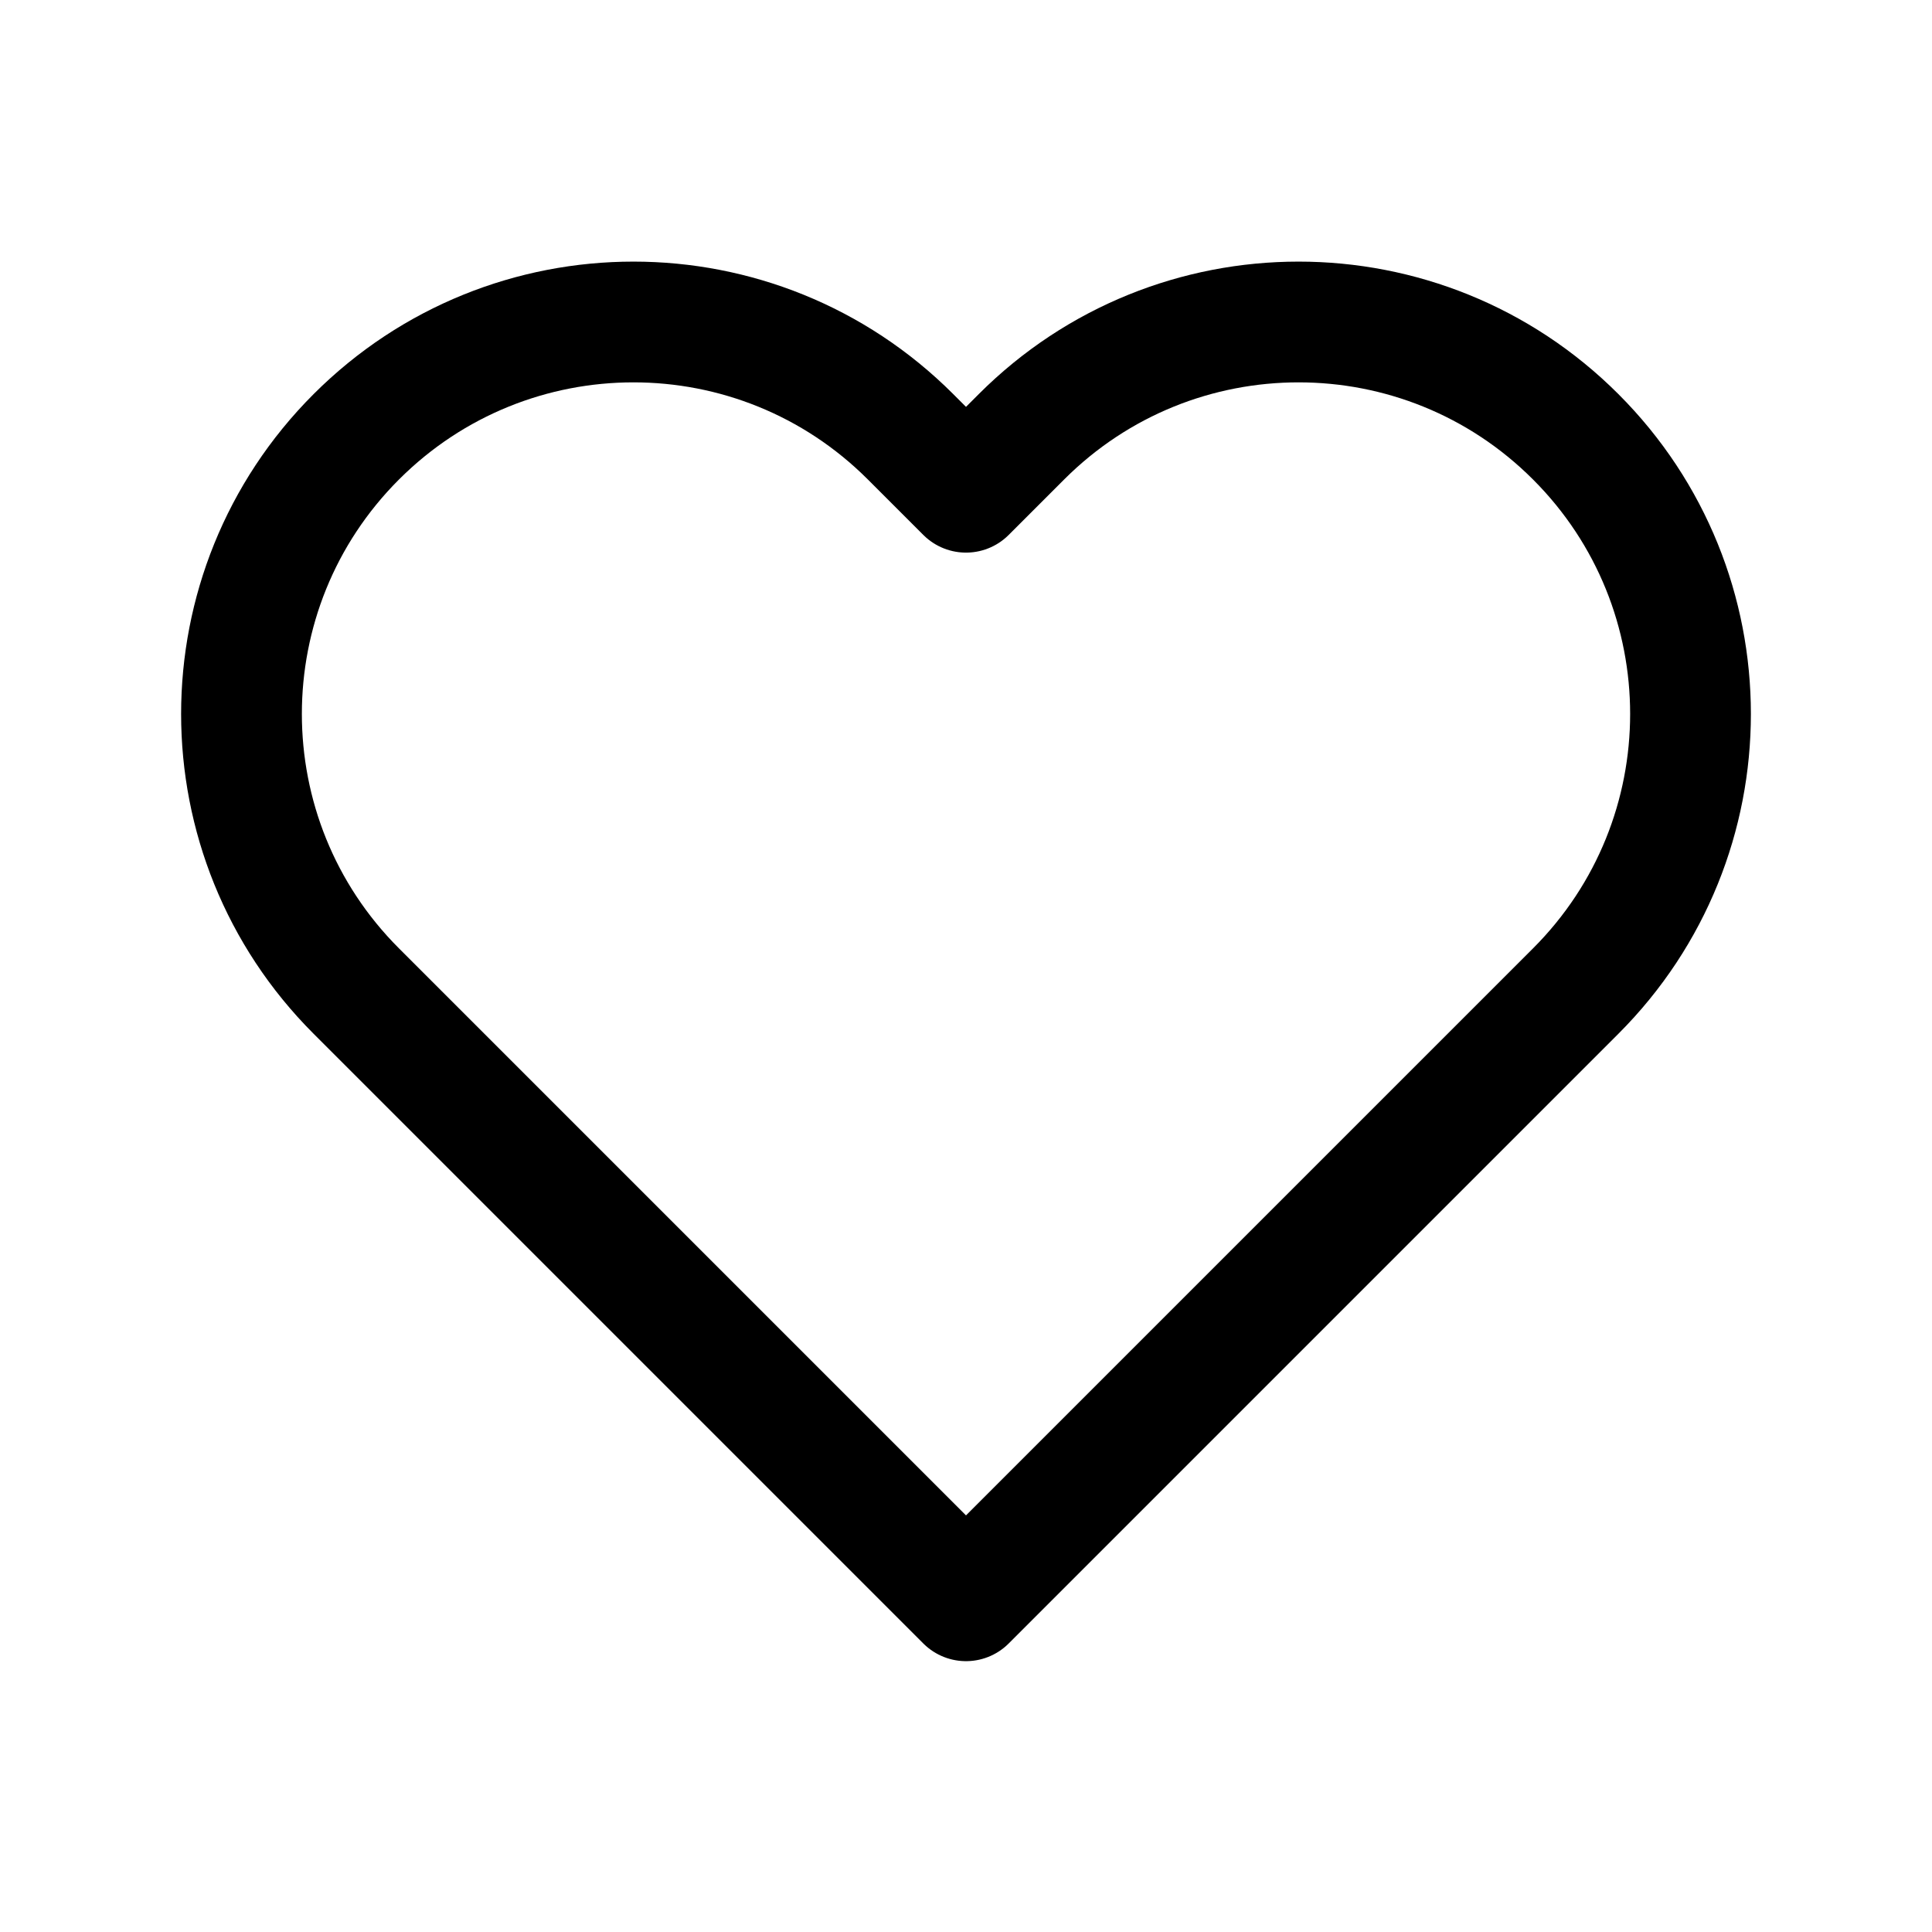
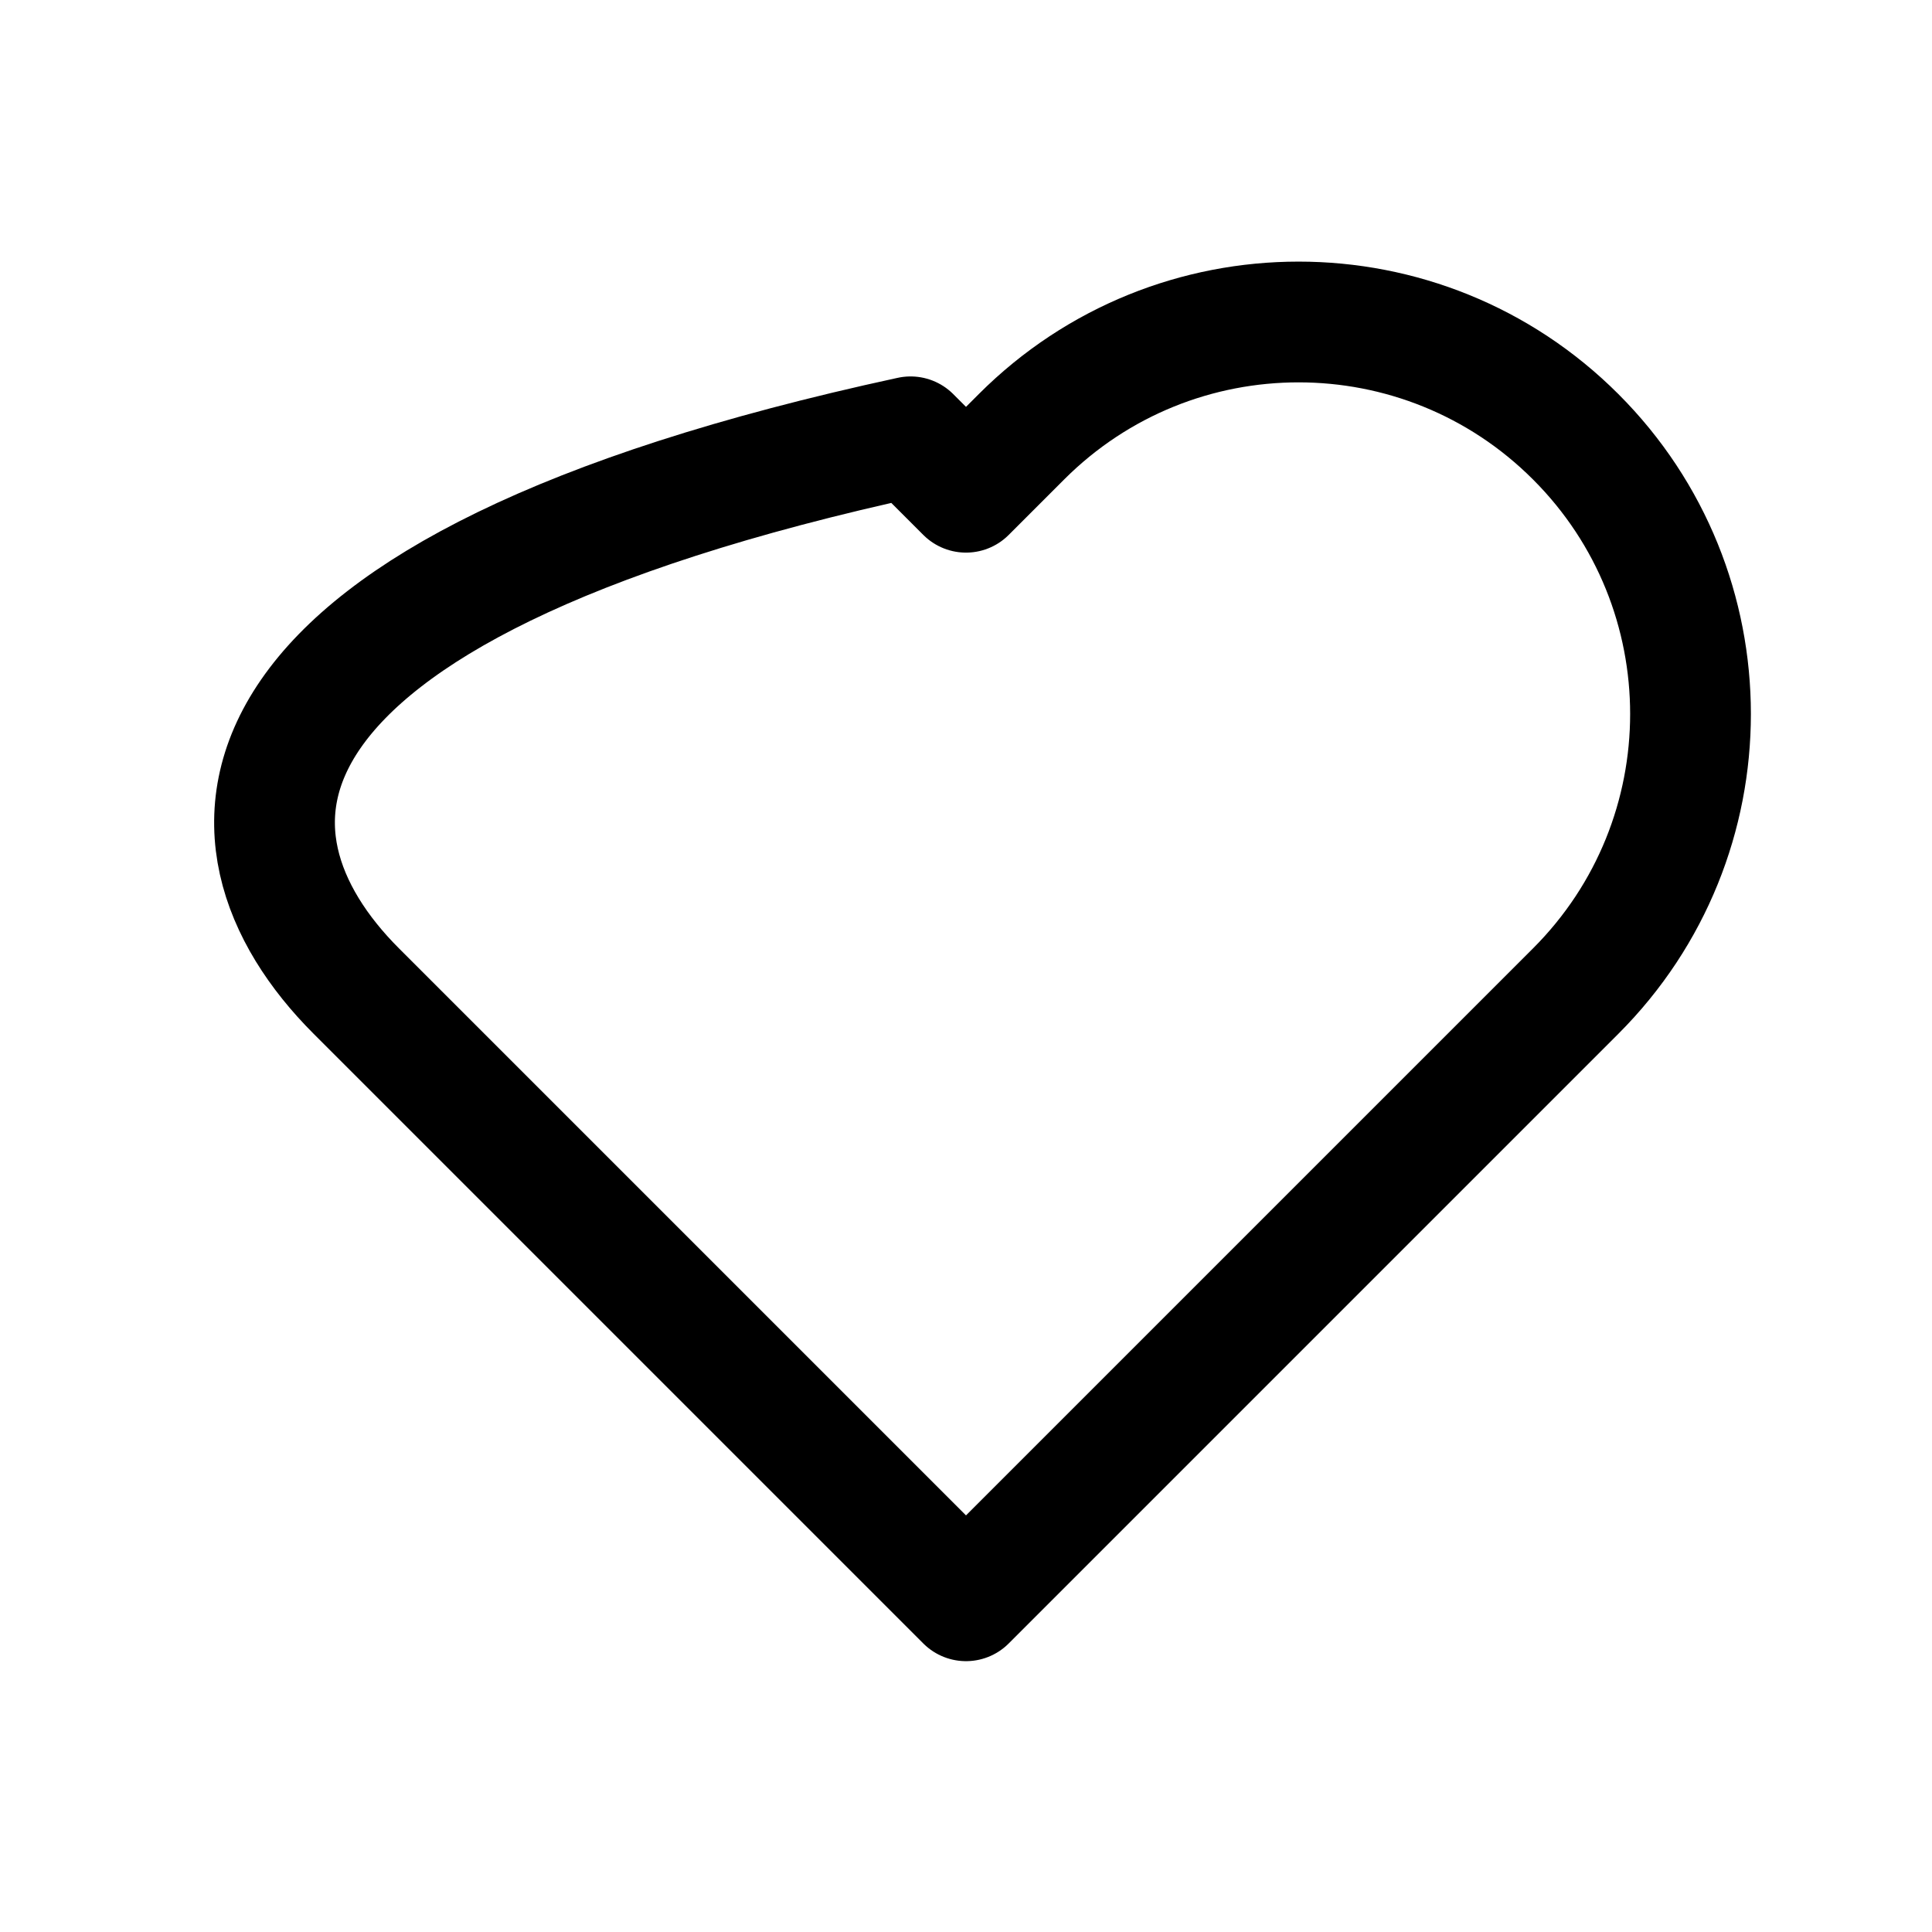
<svg xmlns="http://www.w3.org/2000/svg" width="32" height="32" viewBox="0 0 32 32" fill="none">
-   <path d="M5.901 16.415L16 26.514L26.099 16.415C28.634 13.88 28.634 9.77 26.099 7.235C23.564 4.699 19.453 4.699 16.918 7.235L16 8.153L15.082 7.235C12.547 4.699 8.437 4.699 5.901 7.235C3.366 9.77 3.366 13.88 5.901 16.415Z" stroke="black" stroke-width="2" stroke-linejoin="round" />
+   <path d="M5.901 16.415L16 26.514L26.099 16.415C28.634 13.88 28.634 9.77 26.099 7.235C23.564 4.699 19.453 4.699 16.918 7.235L16 8.153L15.082 7.235C3.366 9.77 3.366 13.88 5.901 16.415Z" stroke="black" stroke-width="2" stroke-linejoin="round" />
</svg>